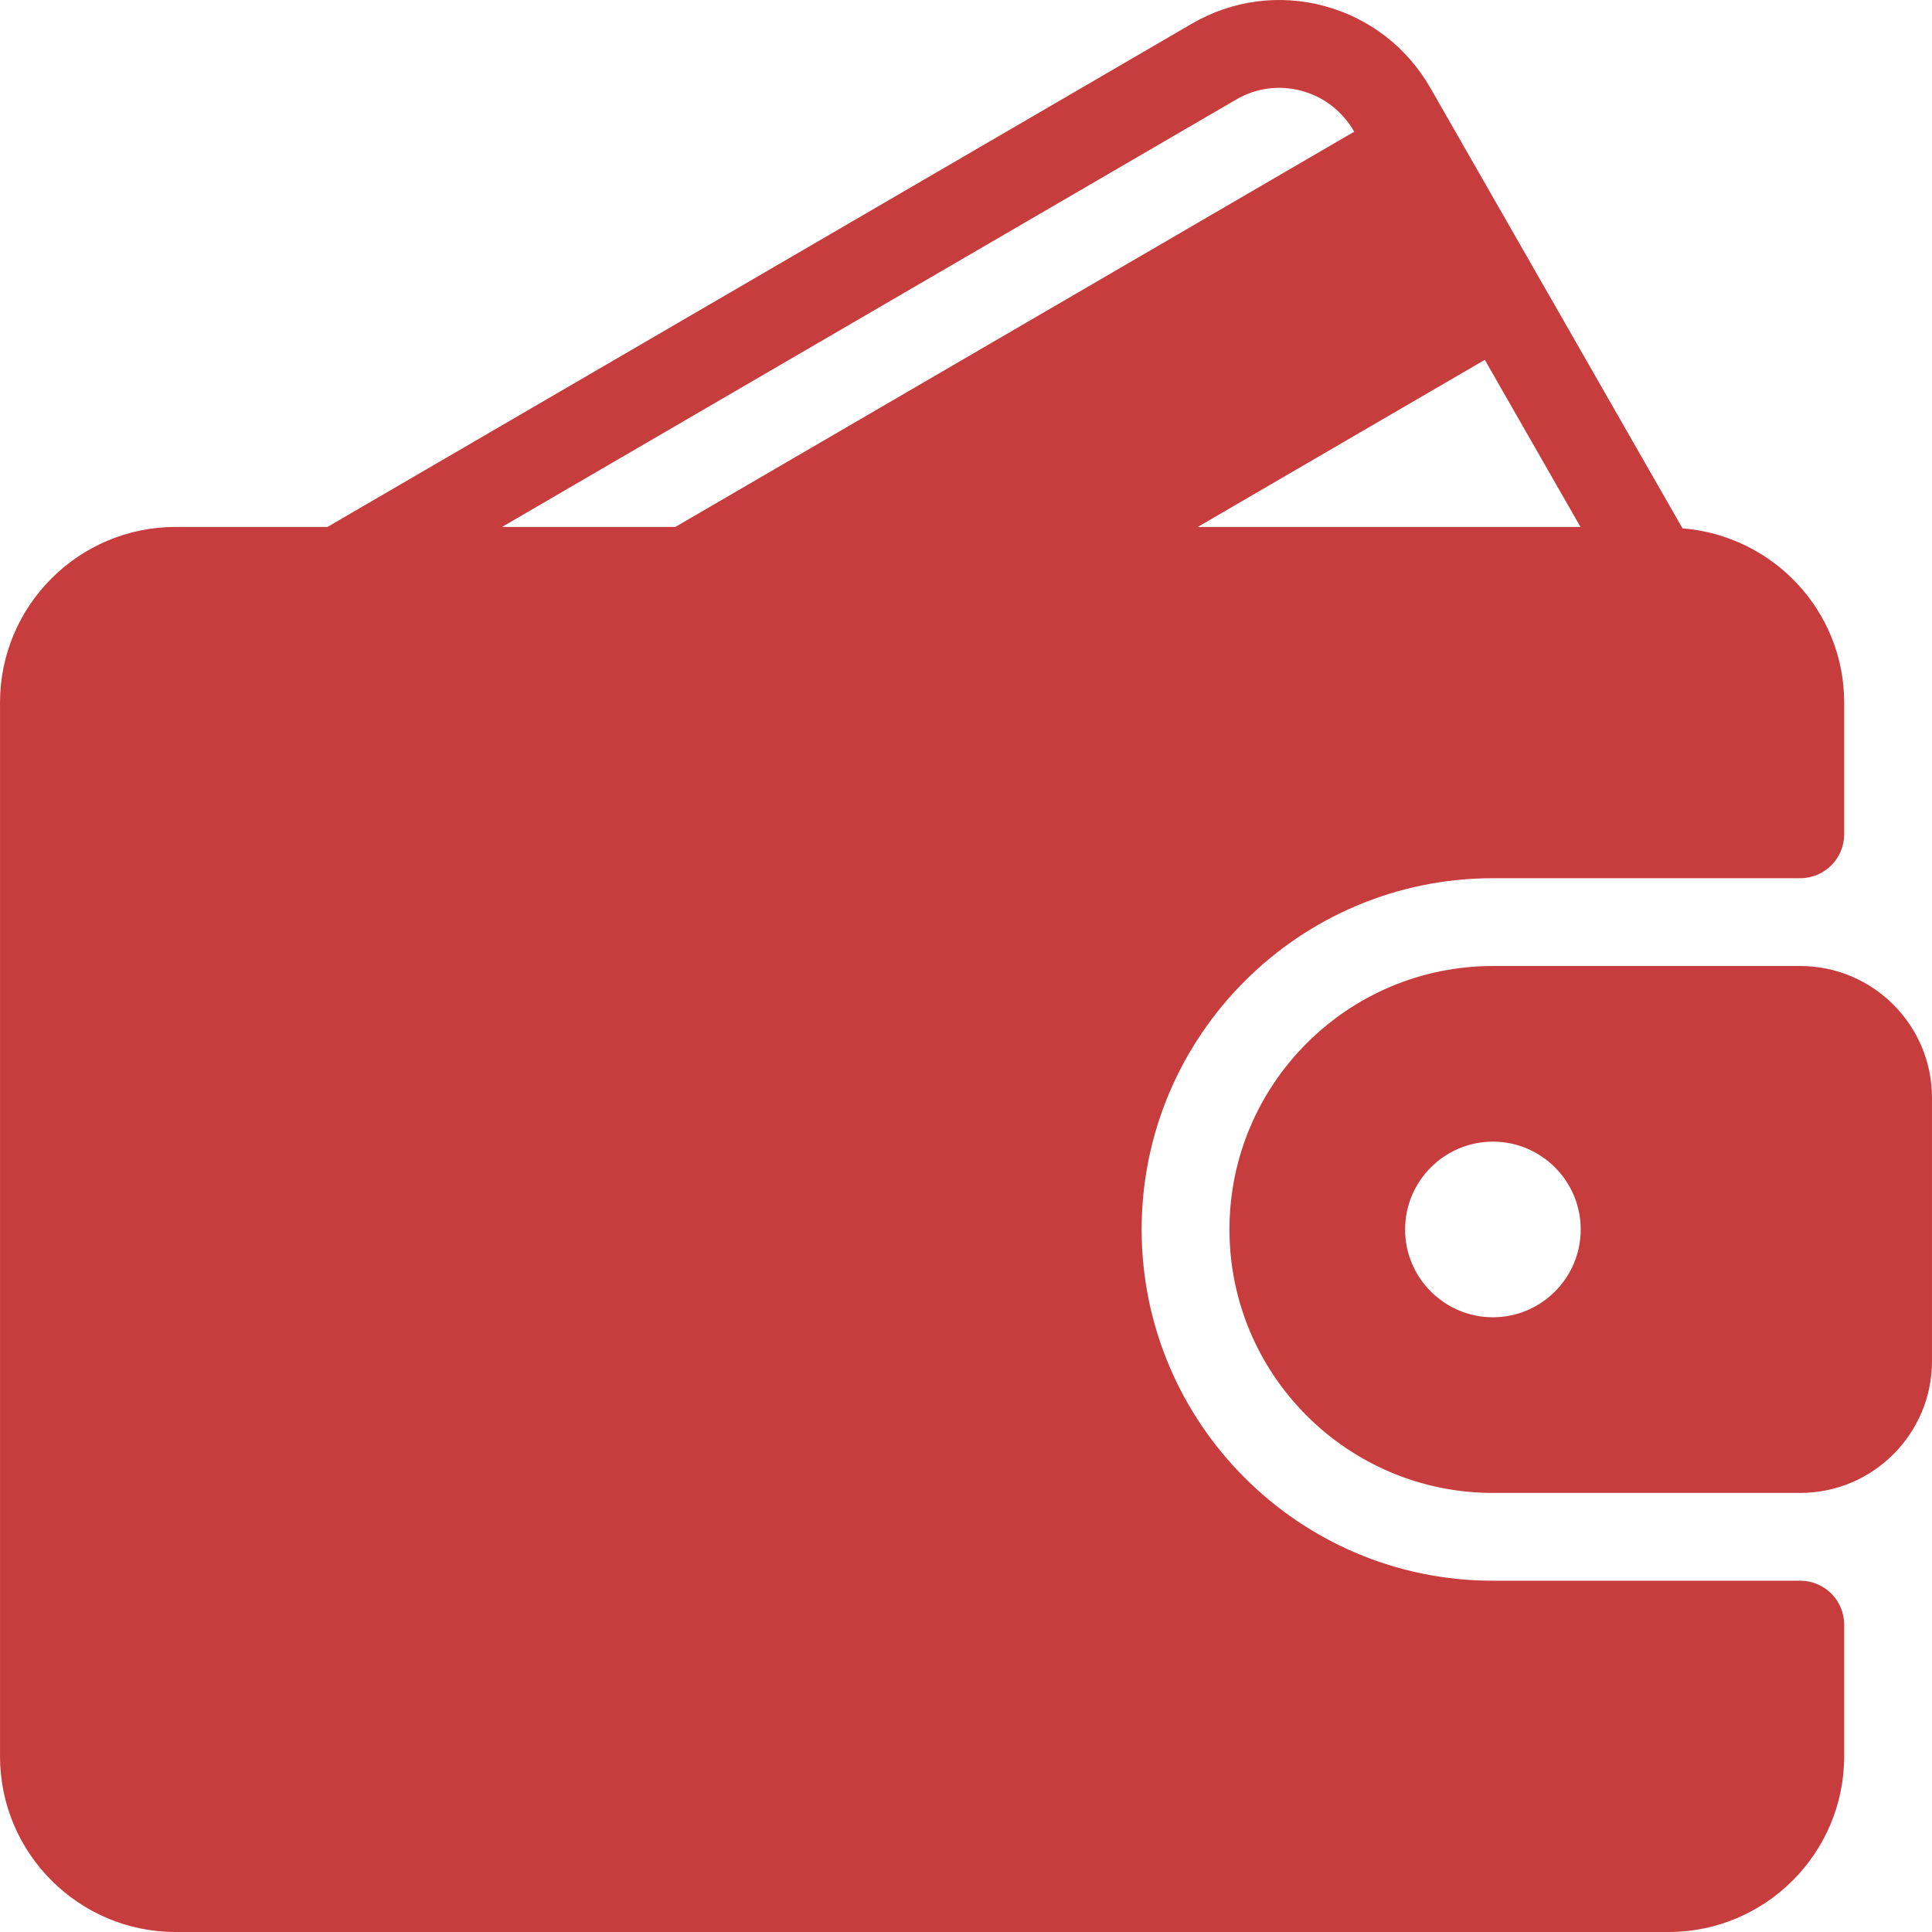
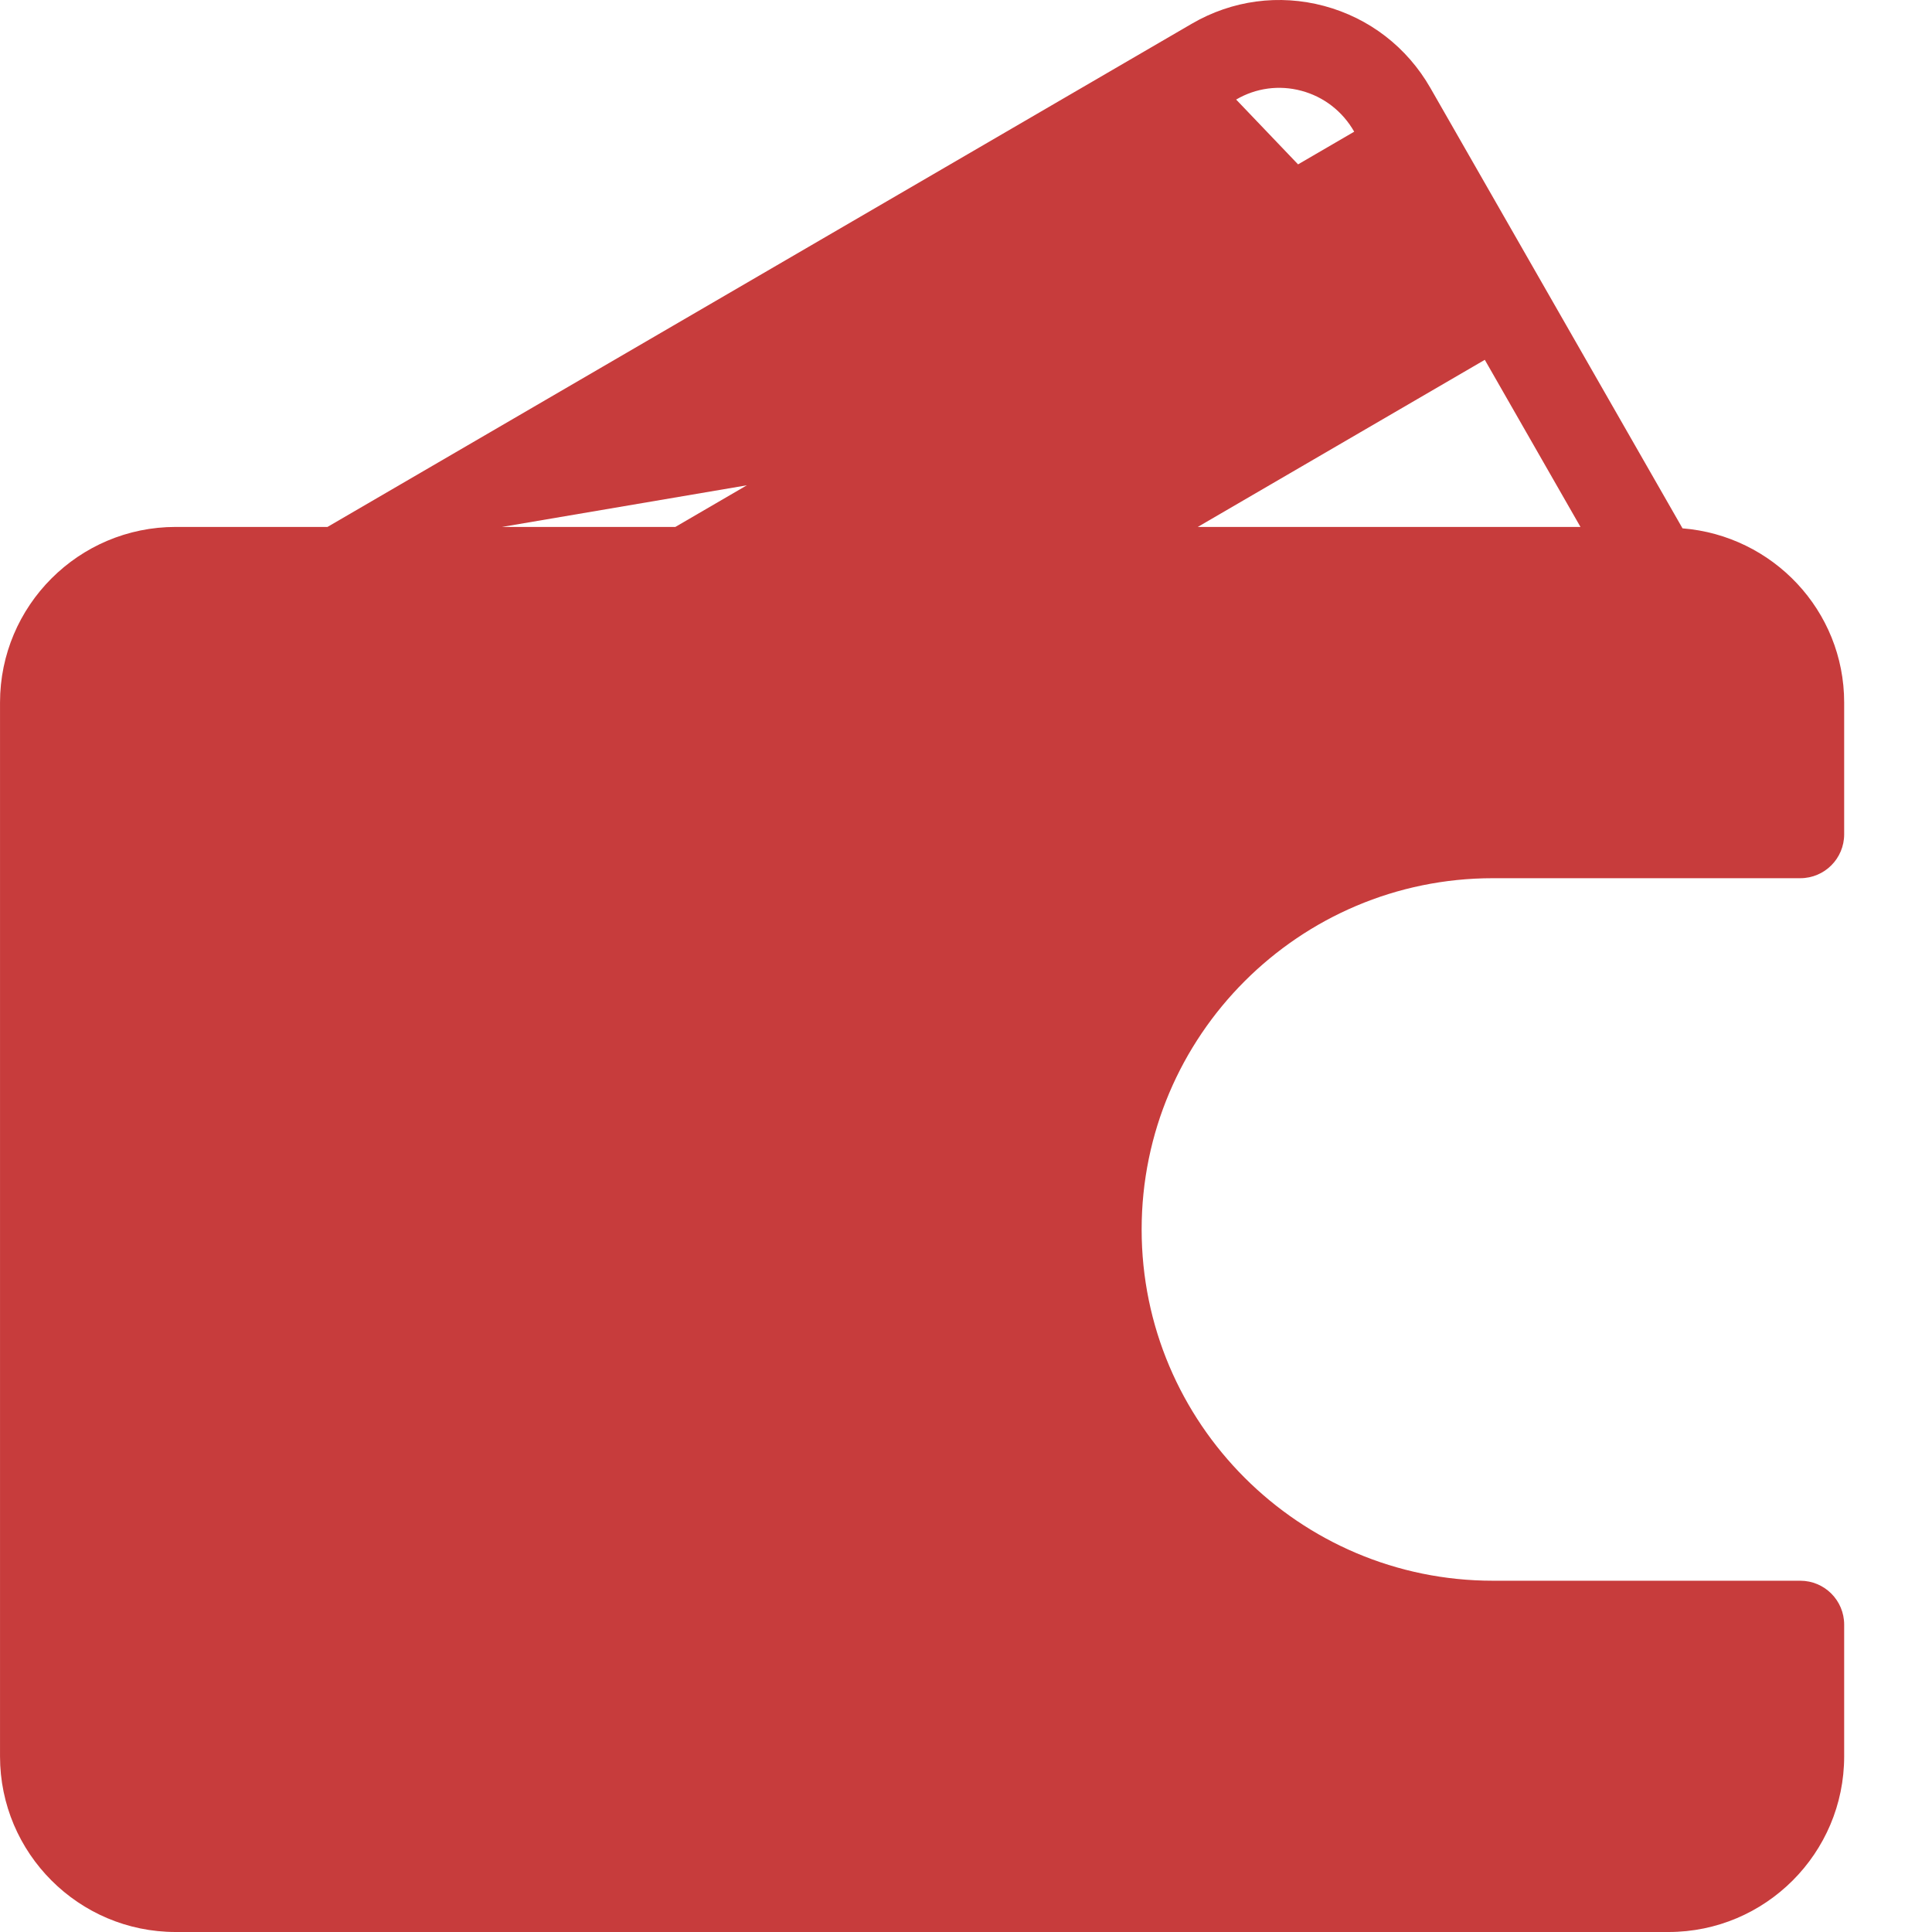
<svg xmlns="http://www.w3.org/2000/svg" width="115" height="115" viewBox="0 0 115 115" fill="none">
  <g clip-path="url(#clip0_1_5588)">
-     <path d="M107.158 94.091H88.863C77.334 94.091 67.955 84.711 67.955 73.182C67.955 61.654 77.334 52.274 88.863 52.274H107.158C108.603 52.274 109.772 51.105 109.772 49.66V41.819C109.772 36.339 105.521 31.881 100.15 31.449L85.14 5.232C83.749 2.807 81.502 1.074 78.815 0.354C76.14 -0.361 73.343 0.015 70.948 1.408L19.493 31.365H10.455C4.69 31.365 0.001 36.053 0.001 41.819V104.546C0.001 110.311 4.69 115 10.455 115H99.318C105.083 115 109.772 110.311 109.772 104.546V96.705C109.772 95.26 108.603 94.091 107.158 94.091ZM88.381 21.418L94.076 31.365H71.296L88.381 21.418ZM29.882 31.365L73.58 5.926C74.762 5.234 76.142 5.05 77.462 5.403C78.797 5.76 79.91 6.623 80.602 7.83L80.607 7.839L40.2 31.365H29.882Z" fill="#C73C3C" />
-     <path d="M107.158 57.501H88.863C80.216 57.501 73.182 64.535 73.182 73.182C73.182 81.83 80.216 88.864 88.863 88.864H107.158C111.482 88.864 114.999 85.347 114.999 81.023V65.342C114.999 61.018 111.482 57.501 107.158 57.501ZM88.863 78.409C85.982 78.409 83.636 76.064 83.636 73.182C83.636 70.301 85.982 67.955 88.863 67.955C91.745 67.955 94.09 70.301 94.09 73.182C94.091 76.064 91.745 78.409 88.863 78.409Z" fill="#C73C3C" />
+     <path d="M107.158 94.091H88.863C77.334 94.091 67.955 84.711 67.955 73.182C67.955 61.654 77.334 52.274 88.863 52.274H107.158C108.603 52.274 109.772 51.105 109.772 49.66V41.819C109.772 36.339 105.521 31.881 100.15 31.449L85.14 5.232C83.749 2.807 81.502 1.074 78.815 0.354C76.14 -0.361 73.343 0.015 70.948 1.408L19.493 31.365H10.455C4.69 31.365 0.001 36.053 0.001 41.819V104.546C0.001 110.311 4.69 115 10.455 115H99.318C105.083 115 109.772 110.311 109.772 104.546V96.705C109.772 95.26 108.603 94.091 107.158 94.091ZM88.381 21.418L94.076 31.365H71.296L88.381 21.418ZL73.58 5.926C74.762 5.234 76.142 5.05 77.462 5.403C78.797 5.76 79.91 6.623 80.602 7.83L80.607 7.839L40.2 31.365H29.882Z" fill="#C73C3C" />
  </g>
  <defs>
    <clipPath id="clip0_1_5588">
      <rect width="115" height="115" fill="white" />
    </clipPath>
  </defs>
</svg>